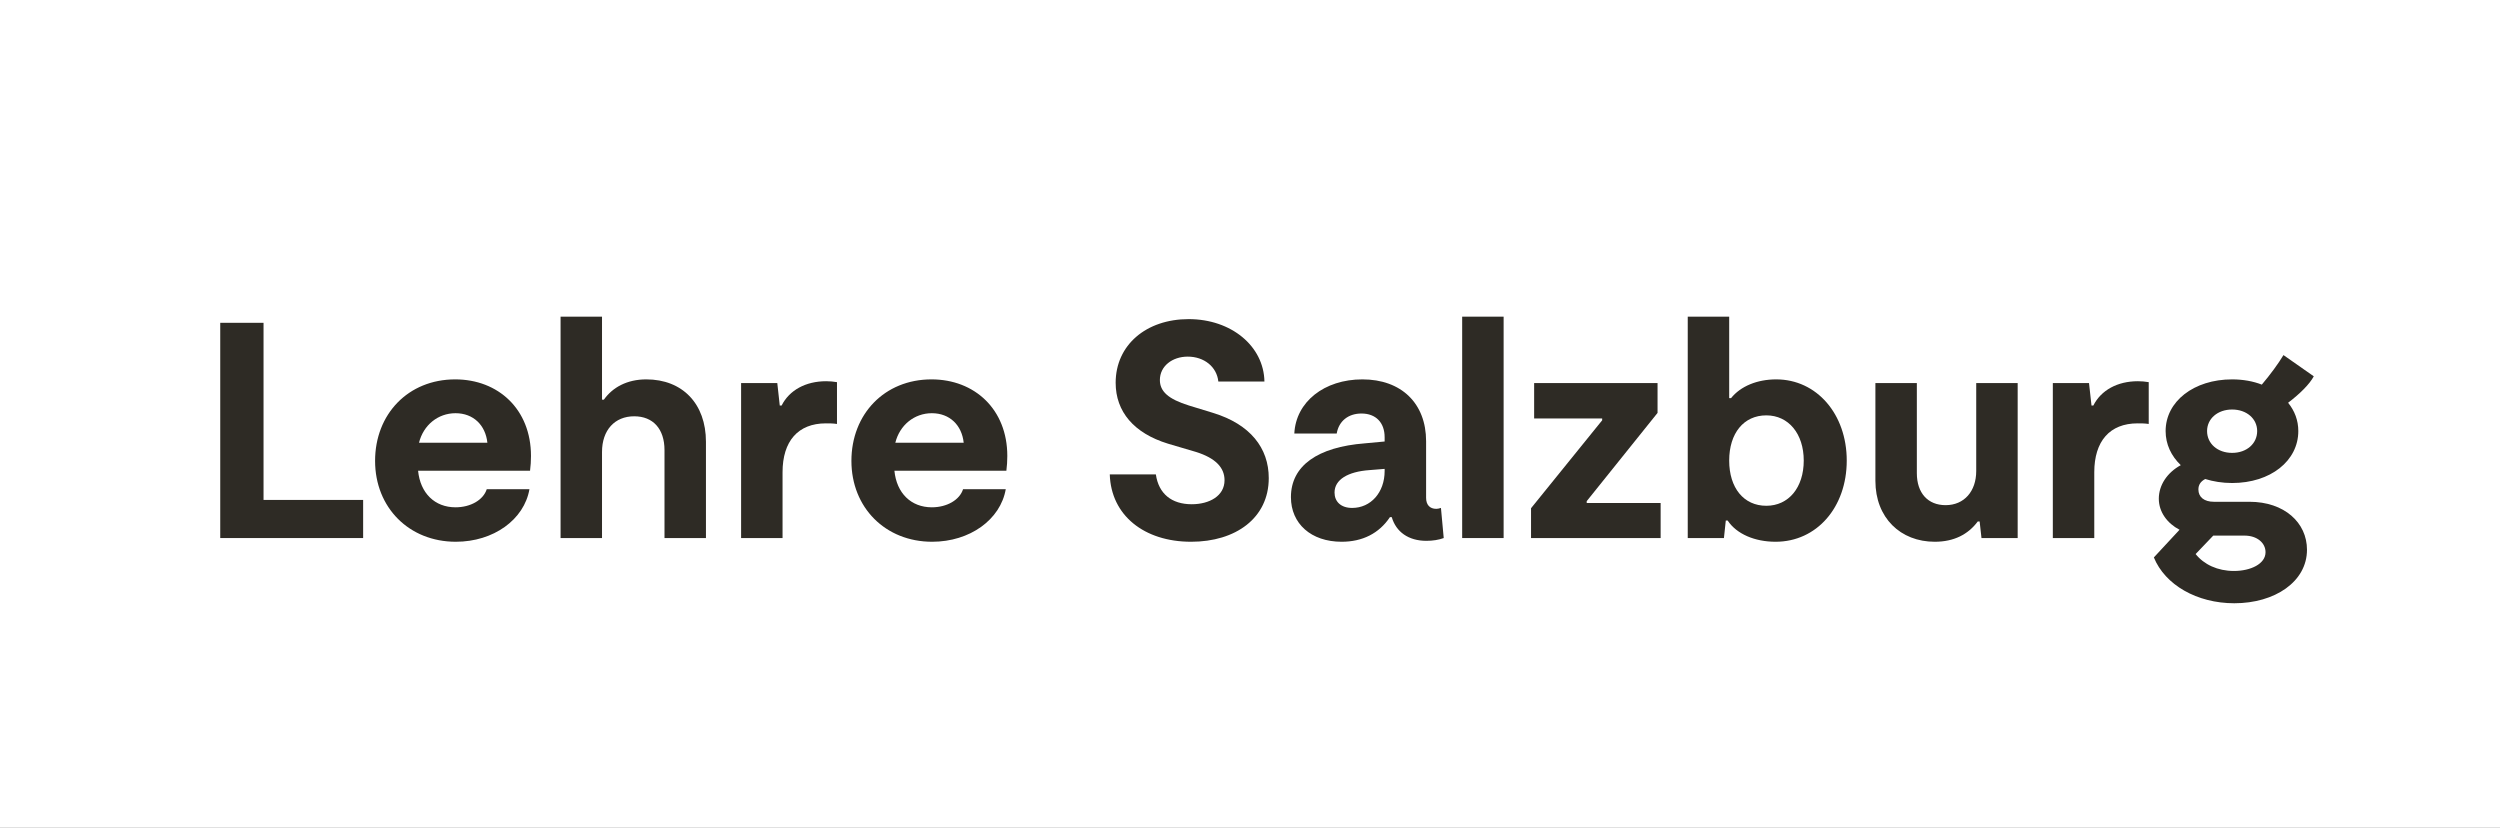
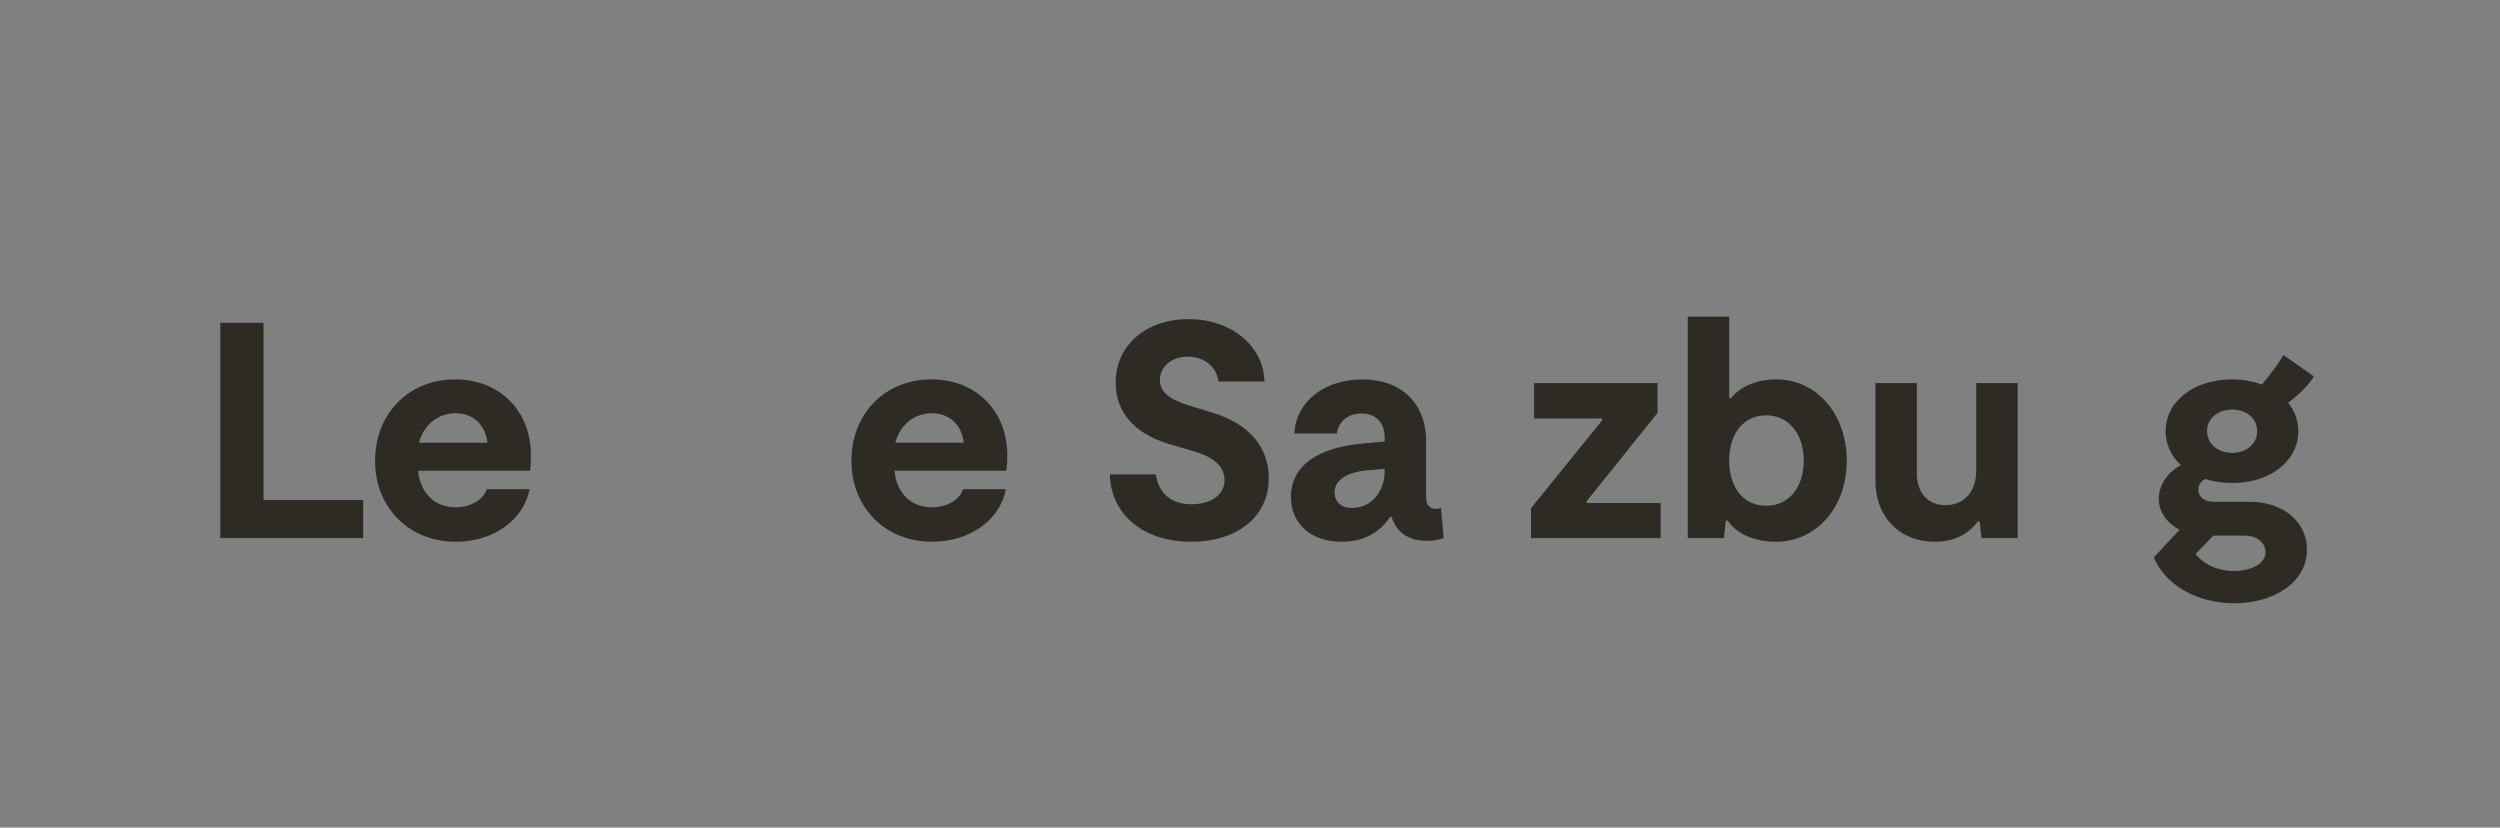
<svg xmlns="http://www.w3.org/2000/svg" width="145" height="48" viewBox="0 0 145 48" fill="none">
  <rect x="0" y="0" width="145" height="48" fill="#808080" stroke="none" />
  <g id="Lehre-Salzburg_Logo 1" clip-path="url(#clip0_4196_4443)">
    <g id="Expolartion">
      <g id="Video-Thumbnail">
        <g id="Lehre-Salzburg_Logo">
-           <path id="Rectangle" d="M145 0L0 0L0 48L145 48V0Z" fill="white" />
          <g id="Lehre-Salzburg">
            <path id="Path" d="M12.774 31.207H21.062L21.062 28.996H15.285L15.285 18.723H12.774L12.774 31.207Z" fill="#2E2B25" />
            <path id="Shape" d="M26.438 31.422C28.626 31.422 30.403 30.137 30.708 28.372H28.232C28.034 28.996 27.299 29.424 26.42 29.424C25.218 29.424 24.375 28.604 24.249 27.302H30.743C30.779 27.034 30.797 26.713 30.797 26.445C30.797 23.734 28.895 22.004 26.402 22.004C23.675 22.004 21.755 24.02 21.755 26.731C21.755 29.442 23.729 31.422 26.438 31.422ZM24.303 25.678C24.554 24.662 25.397 23.966 26.42 23.966C27.46 23.966 28.16 24.662 28.268 25.678H24.303Z" fill="#2E2B25" />
-             <path id="Path_2" d="M38.541 26.107V31.207H40.945V25.625C40.945 23.413 39.581 22.004 37.483 22.004C36.37 22.004 35.527 22.468 35.025 23.181H34.917V18.366H32.513V31.207H34.917V26.214C34.917 24.947 35.653 24.145 36.783 24.145C37.877 24.145 38.541 24.876 38.541 26.107Z" fill="#2E2B25" />
-             <path id="Path_3" d="M42.984 31.207H45.388V27.391C45.388 25.589 46.285 24.555 47.899 24.555C48.133 24.555 48.312 24.555 48.545 24.59V22.165C48.348 22.129 48.115 22.111 47.917 22.111C46.733 22.111 45.782 22.629 45.334 23.52H45.226L45.083 22.218H42.984V31.207Z" fill="#2E2B25" />
-             <path id="Shape_2" d="M54.064 31.422C56.253 31.422 58.029 30.137 58.334 28.372H55.858C55.661 28.996 54.925 29.424 54.046 29.424C52.844 29.424 52.001 28.604 51.876 27.302H58.37C58.406 27.034 58.424 26.713 58.424 26.445C58.424 23.734 56.522 22.004 54.028 22.004C51.301 22.004 49.382 24.02 49.382 26.731C49.382 29.442 51.355 31.422 54.064 31.422ZM51.929 25.678C52.181 24.662 53.024 23.966 54.046 23.966C55.087 23.966 55.787 24.662 55.894 25.678H51.929Z" fill="#2E2B25" />
+             <path id="Shape_2" d="M54.064 31.422C56.253 31.422 58.029 30.137 58.334 28.372H55.858C55.661 28.996 54.925 29.424 54.046 29.424C52.844 29.424 52.001 28.604 51.876 27.302H58.37C58.406 27.034 58.424 26.713 58.424 26.445C58.424 23.734 56.522 22.004 54.028 22.004C51.301 22.004 49.382 24.02 49.382 26.731C49.382 29.442 51.355 31.422 54.064 31.422ZM51.929 25.678C52.181 24.662 53.024 23.966 54.046 23.966C55.087 23.966 55.787 24.662 55.894 25.678H51.929" fill="#2E2B25" />
            <path id="Path_4" d="M69.085 31.422C71.669 31.422 73.588 30.048 73.588 27.73C73.588 25.982 72.512 24.608 70.359 23.948L68.96 23.52C67.758 23.146 67.273 22.7 67.273 22.04C67.273 21.237 67.991 20.684 68.888 20.684C69.839 20.684 70.574 21.273 70.664 22.129L73.337 22.129C73.301 20.078 71.418 18.509 68.942 18.509C66.484 18.509 64.708 20.007 64.708 22.201C64.708 23.877 65.766 25.126 67.74 25.732L69.372 26.214C70.503 26.57 71.023 27.123 71.023 27.854C71.023 28.764 70.144 29.246 69.121 29.246C67.955 29.246 67.201 28.639 67.04 27.516H64.367C64.439 29.888 66.358 31.422 69.085 31.422Z" fill="#2E2B25" />
            <path id="Shape_3" d="M77.816 31.422C79.018 31.422 79.987 30.94 80.615 29.995H80.722C80.973 30.851 81.691 31.368 82.731 31.368C83.09 31.368 83.449 31.314 83.736 31.207L83.575 29.46C83.449 29.495 83.395 29.513 83.306 29.513C82.929 29.513 82.714 29.281 82.714 28.871V25.589C82.714 23.395 81.278 22.004 79.018 22.004C76.811 22.004 75.16 23.306 75.071 25.143H77.529C77.654 24.412 78.21 23.984 78.964 23.984C79.807 23.984 80.309 24.519 80.309 25.358V25.607L79.161 25.714C76.416 25.928 74.874 27.016 74.874 28.835C74.874 30.369 76.04 31.422 77.816 31.422ZM77.403 28.568C77.403 27.819 78.175 27.355 79.43 27.266L80.309 27.195V27.319C80.309 28.568 79.502 29.46 78.426 29.46C77.762 29.46 77.403 29.085 77.403 28.568Z" fill="#2E2B25" />
-             <path id="Path_5" d="M84.806 31.207H87.21V18.366H84.806V31.207Z" fill="#2E2B25" />
            <path id="Path_6" d="M88.8 31.207H96.317V29.174H92.029V29.067L96.138 23.948V22.218L88.98 22.218V24.27H92.926V24.377L88.8 29.477V31.207Z" fill="#2E2B25" />
            <path id="Shape_4" d="M102.985 31.422C105.371 31.422 107.111 29.424 107.111 26.713C107.111 24.02 105.371 22.004 103.02 22.004C101.926 22.004 100.957 22.397 100.401 23.092H100.293V18.366H97.889V31.207H99.988L100.096 30.191H100.204C100.724 30.976 101.782 31.422 102.985 31.422ZM100.293 26.713C100.293 25.126 101.137 24.091 102.446 24.091C103.738 24.091 104.617 25.161 104.617 26.713C104.617 28.282 103.738 29.335 102.446 29.335C101.137 29.335 100.293 28.3 100.293 26.713Z" fill="#2E2B25" />
            <path id="Path_7" d="M112.217 31.422C113.33 31.422 114.155 30.994 114.711 30.244H114.819L114.926 31.207H117.025V22.218L114.621 22.218V27.319C114.621 28.497 113.922 29.299 112.845 29.299C111.823 29.299 111.177 28.604 111.177 27.444V22.218H108.773V27.89C108.773 30.03 110.226 31.422 112.217 31.422Z" fill="#2E2B25" />
-             <path id="Path_8" d="M119.064 31.207H121.468V27.391C121.468 25.589 122.365 24.555 123.98 24.555C124.213 24.555 124.392 24.555 124.626 24.59V22.165C124.428 22.129 124.195 22.111 123.998 22.111C122.814 22.111 121.863 22.629 121.414 23.52H121.307L121.163 22.218H119.064V31.207Z" fill="#2E2B25" />
            <path id="Shape_5" d="M129.589 34.989C131.939 34.989 133.805 33.74 133.805 31.885C133.805 30.316 132.495 29.103 130.468 29.103H128.404C127.848 29.103 127.507 28.835 127.507 28.39C127.507 28.122 127.633 27.926 127.902 27.783C128.369 27.926 128.889 28.015 129.463 28.015C131.688 28.015 133.302 26.731 133.302 25.001C133.302 24.377 133.087 23.824 132.71 23.36C133.392 22.843 133.966 22.272 134.199 21.826L132.441 20.595C132.154 21.077 131.67 21.737 131.185 22.308C130.683 22.111 130.091 22.004 129.463 22.004C127.238 22.004 125.606 23.288 125.606 25.001C125.606 25.768 125.929 26.445 126.485 26.98C125.695 27.409 125.211 28.14 125.211 28.925C125.211 29.692 125.695 30.351 126.413 30.726L124.924 32.331C125.57 33.919 127.418 34.989 129.589 34.989ZM127.346 32.135L128.369 31.065H130.181C130.916 31.065 131.401 31.493 131.401 32.028C131.401 32.706 130.539 33.116 129.571 33.116C128.62 33.116 127.83 32.741 127.346 32.135ZM128.01 25.001C128.01 24.287 128.62 23.752 129.463 23.752C130.306 23.752 130.916 24.287 130.916 25.001C130.916 25.732 130.306 26.267 129.463 26.267C128.62 26.267 128.01 25.732 128.01 25.001Z" fill="#2E2B25" />
          </g>
        </g>
      </g>
    </g>
  </g>
  <defs>
    <clipPath id="clip0_4196_4443">
      <rect width="145" height="48" fill="white" />
    </clipPath>
  </defs>
</svg>